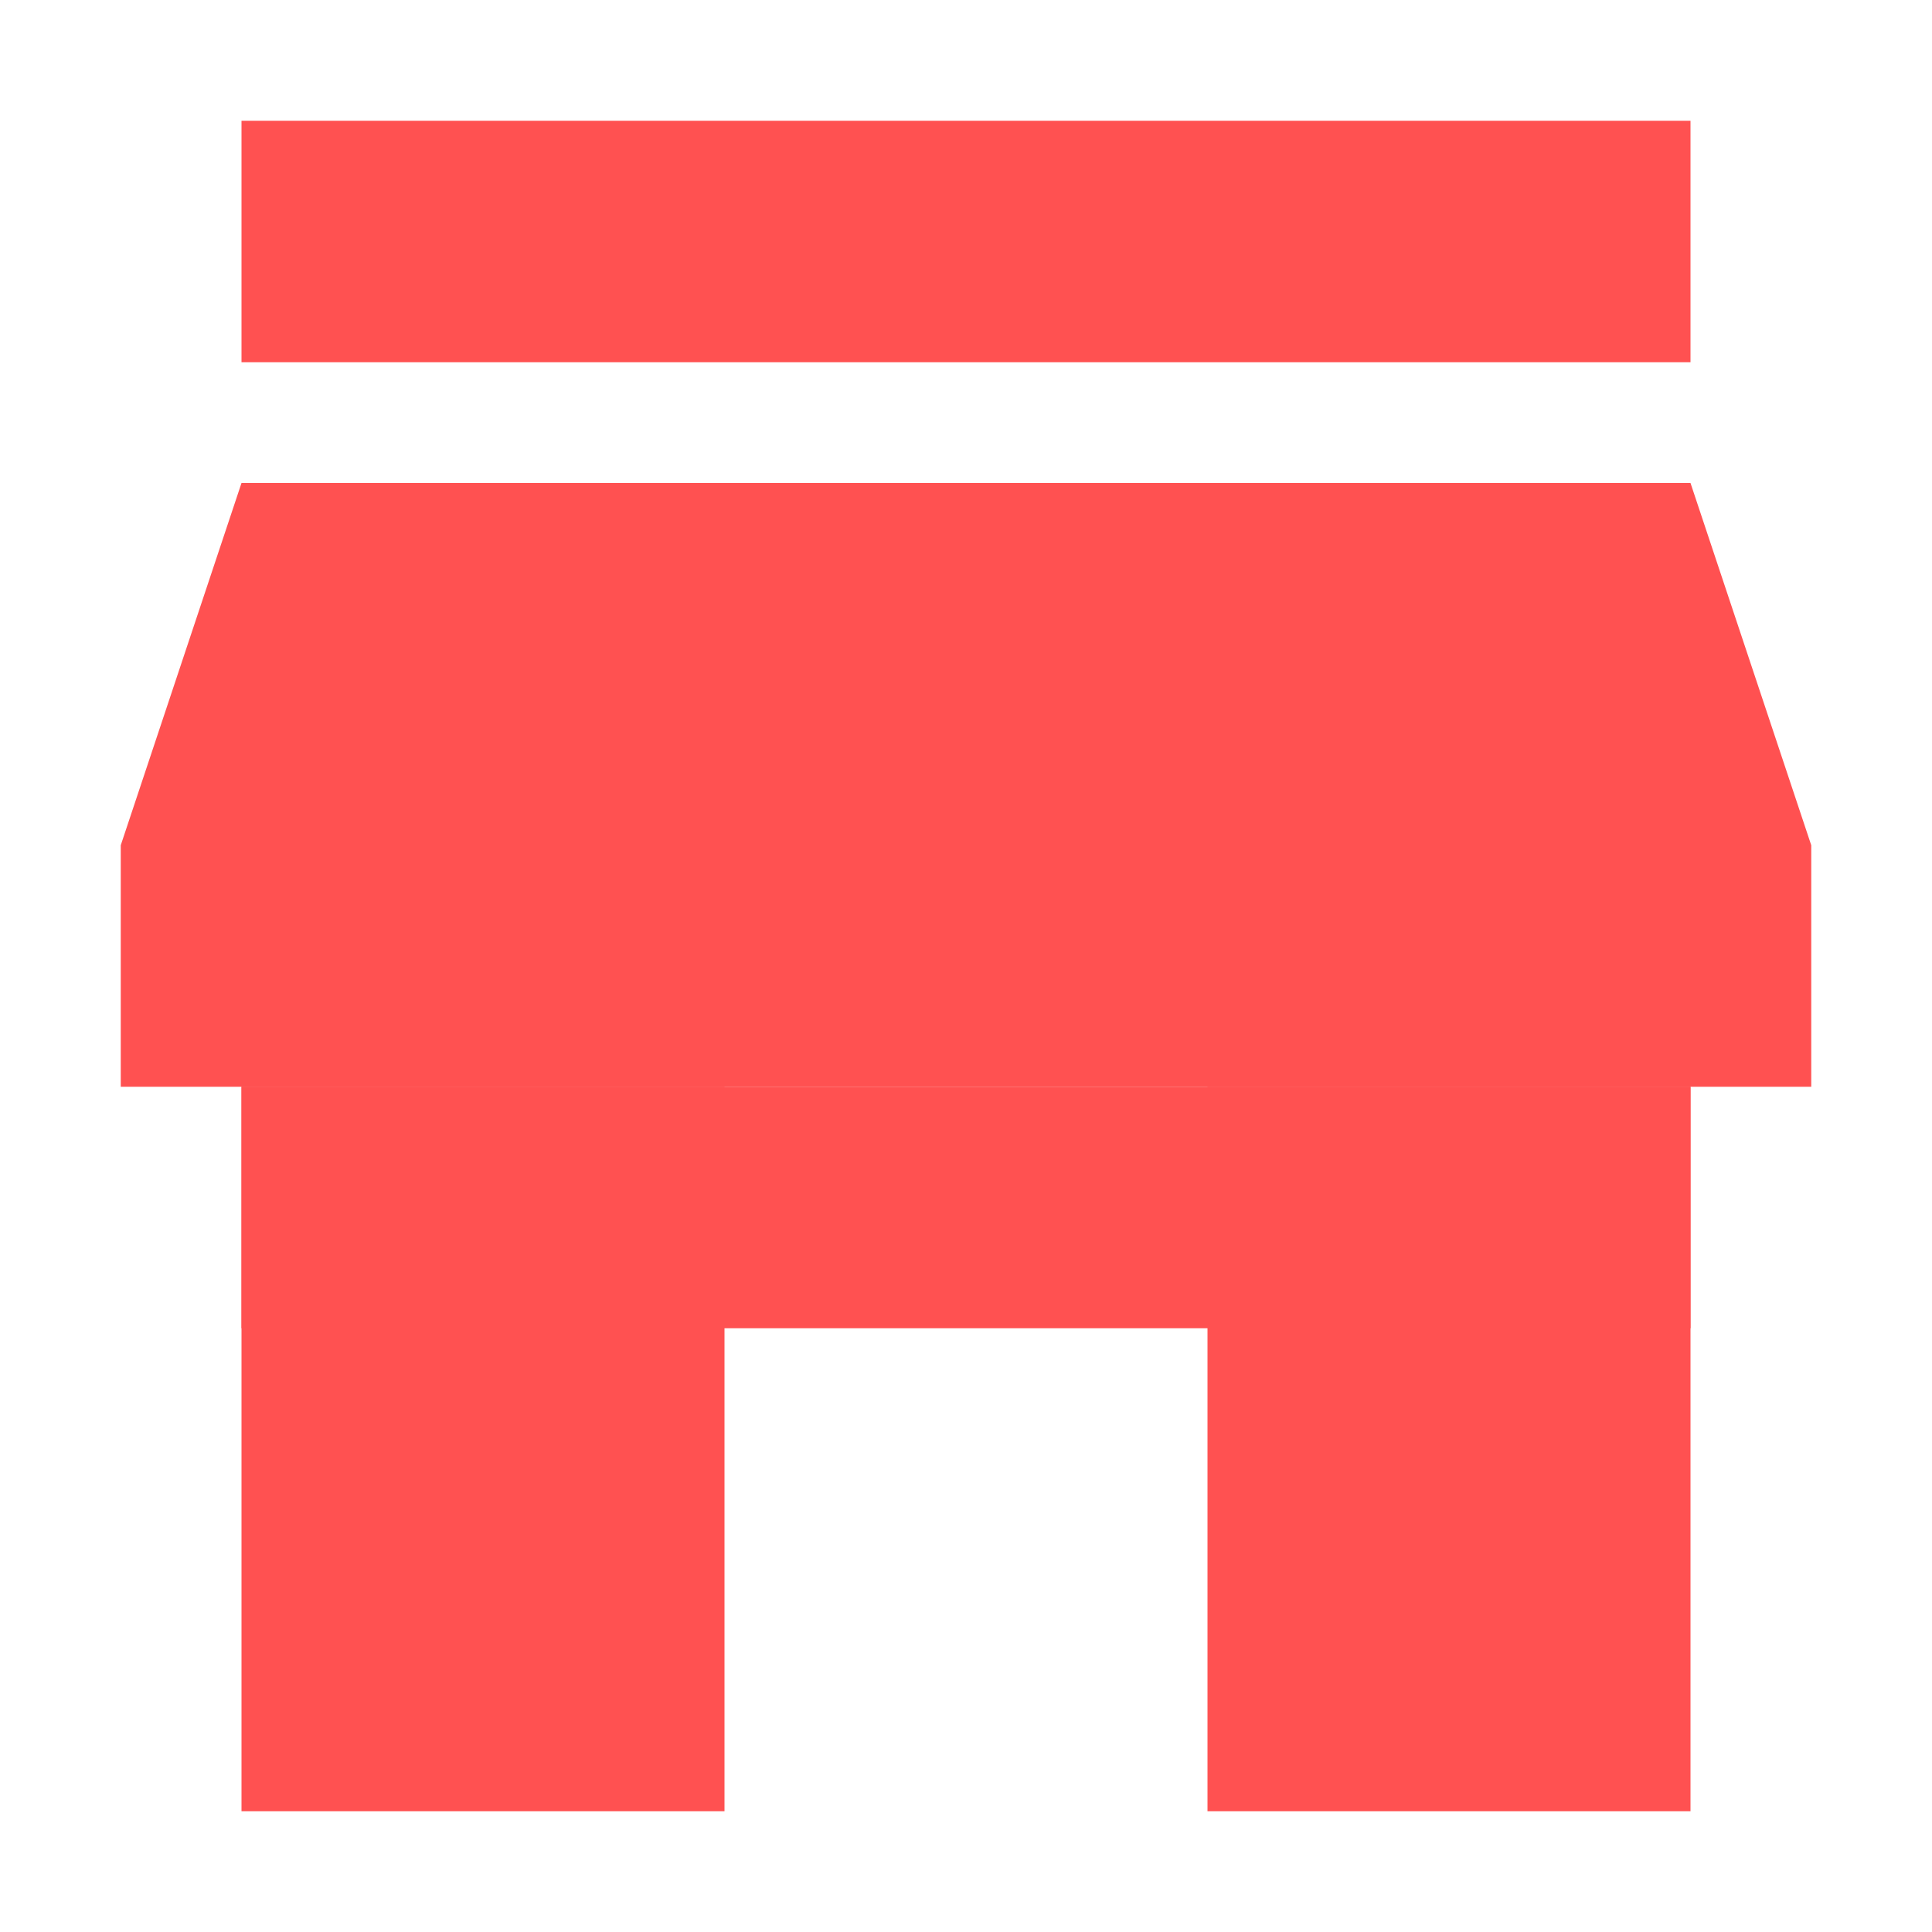
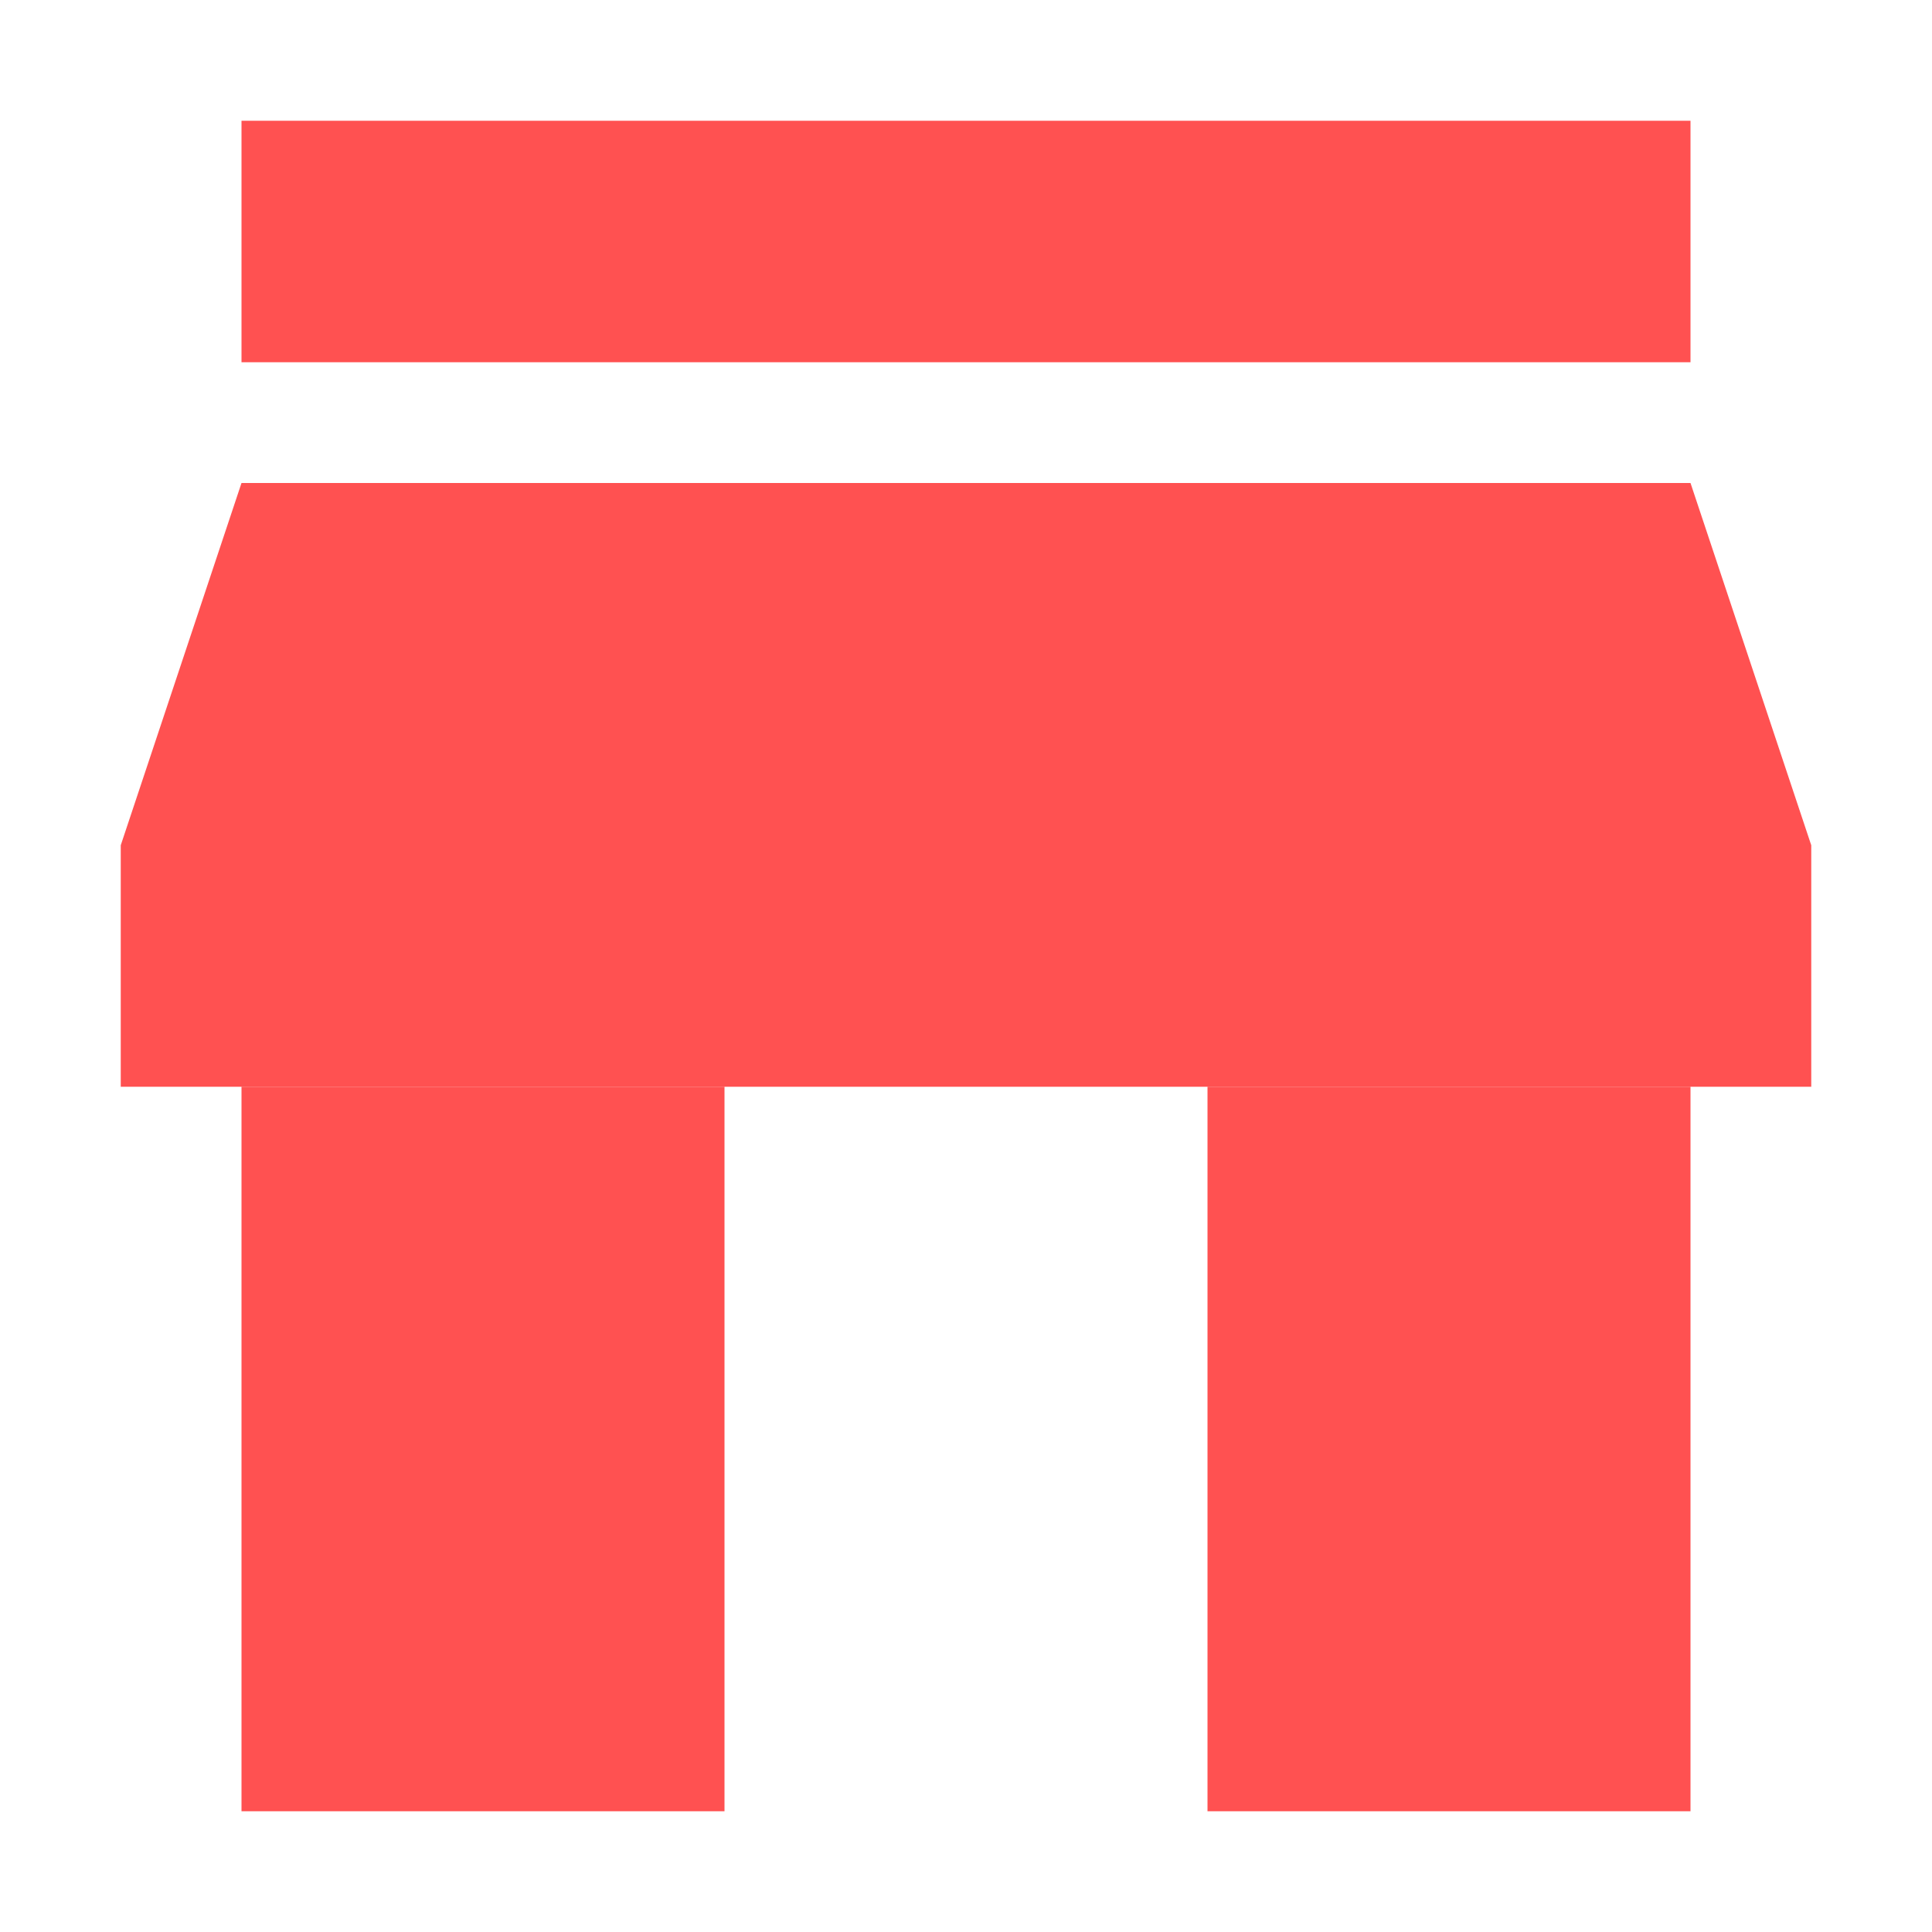
<svg xmlns="http://www.w3.org/2000/svg" width="16px" height="16px" viewBox="0 0 16 16" version="1.1">
  <title>切片</title>
  <g id="页面-1" stroke="none" stroke-width="1" fill="none" fill-rule="evenodd">
    <g id="S2b2c供应链商城系统" transform="translate(-424, -5863)">
      <g id="编组-6" transform="translate(0, 5619)">
        <g id="编组-11" transform="translate(400, 212)">
          <g id="万米商城/图7/1" transform="translate(24, 32)">
            <g id="编组" fill="#000000" fill-rule="nonzero" opacity="0">
              <g id="万米商城/图7/1">
                <rect id="矩形" x="0" y="0" width="16" height="16" />
              </g>
            </g>
            <path d="M14,4 L15,7 L15,9 L1,9 L1,7 L2,4 L14,4 Z M14,1 L14,3 L2,3 L2,1 L14,1 Z" id="形状结合" fill="#FF5151" />
            <rect id="矩形" fill="#FF5151" x="2" y="9" width="4" height="6" />
            <rect id="矩形备份" fill="#FF5151" x="10" y="9" width="4" height="6" />
-             <rect id="矩形" fill="#FF5151" x="2" y="9" width="12" height="2" />
          </g>
        </g>
      </g>
    </g>
  </g>
</svg>